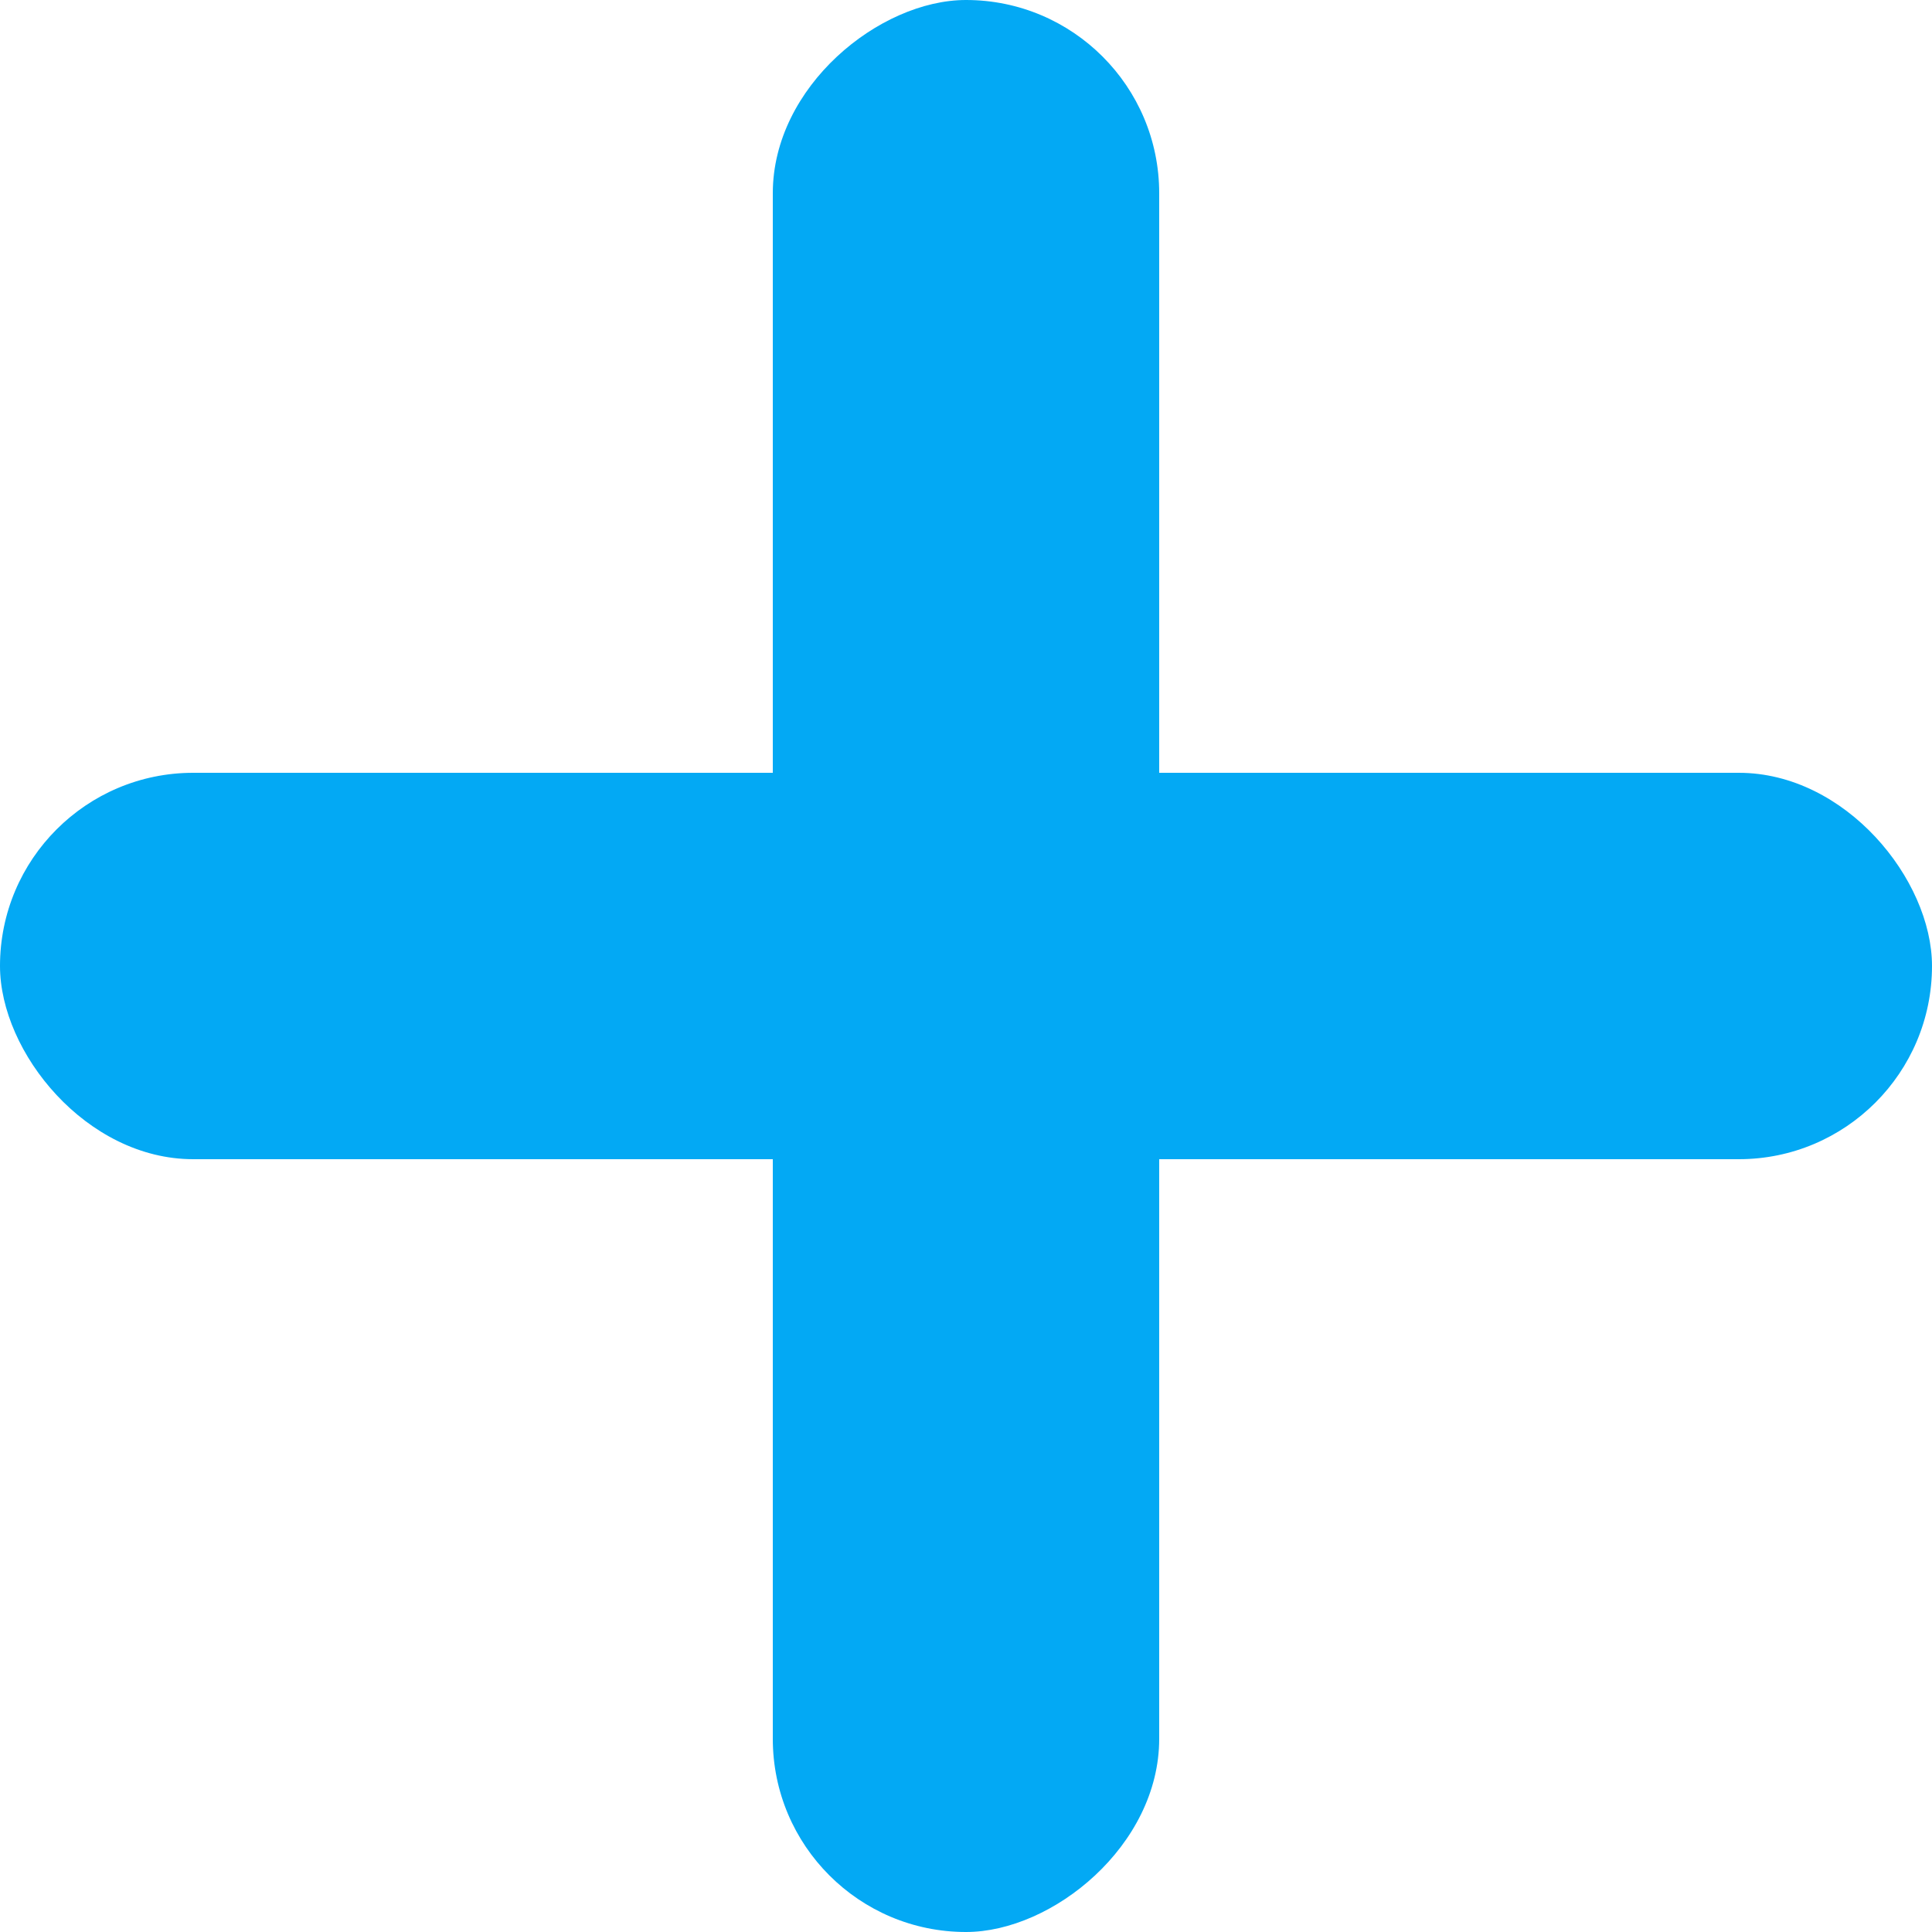
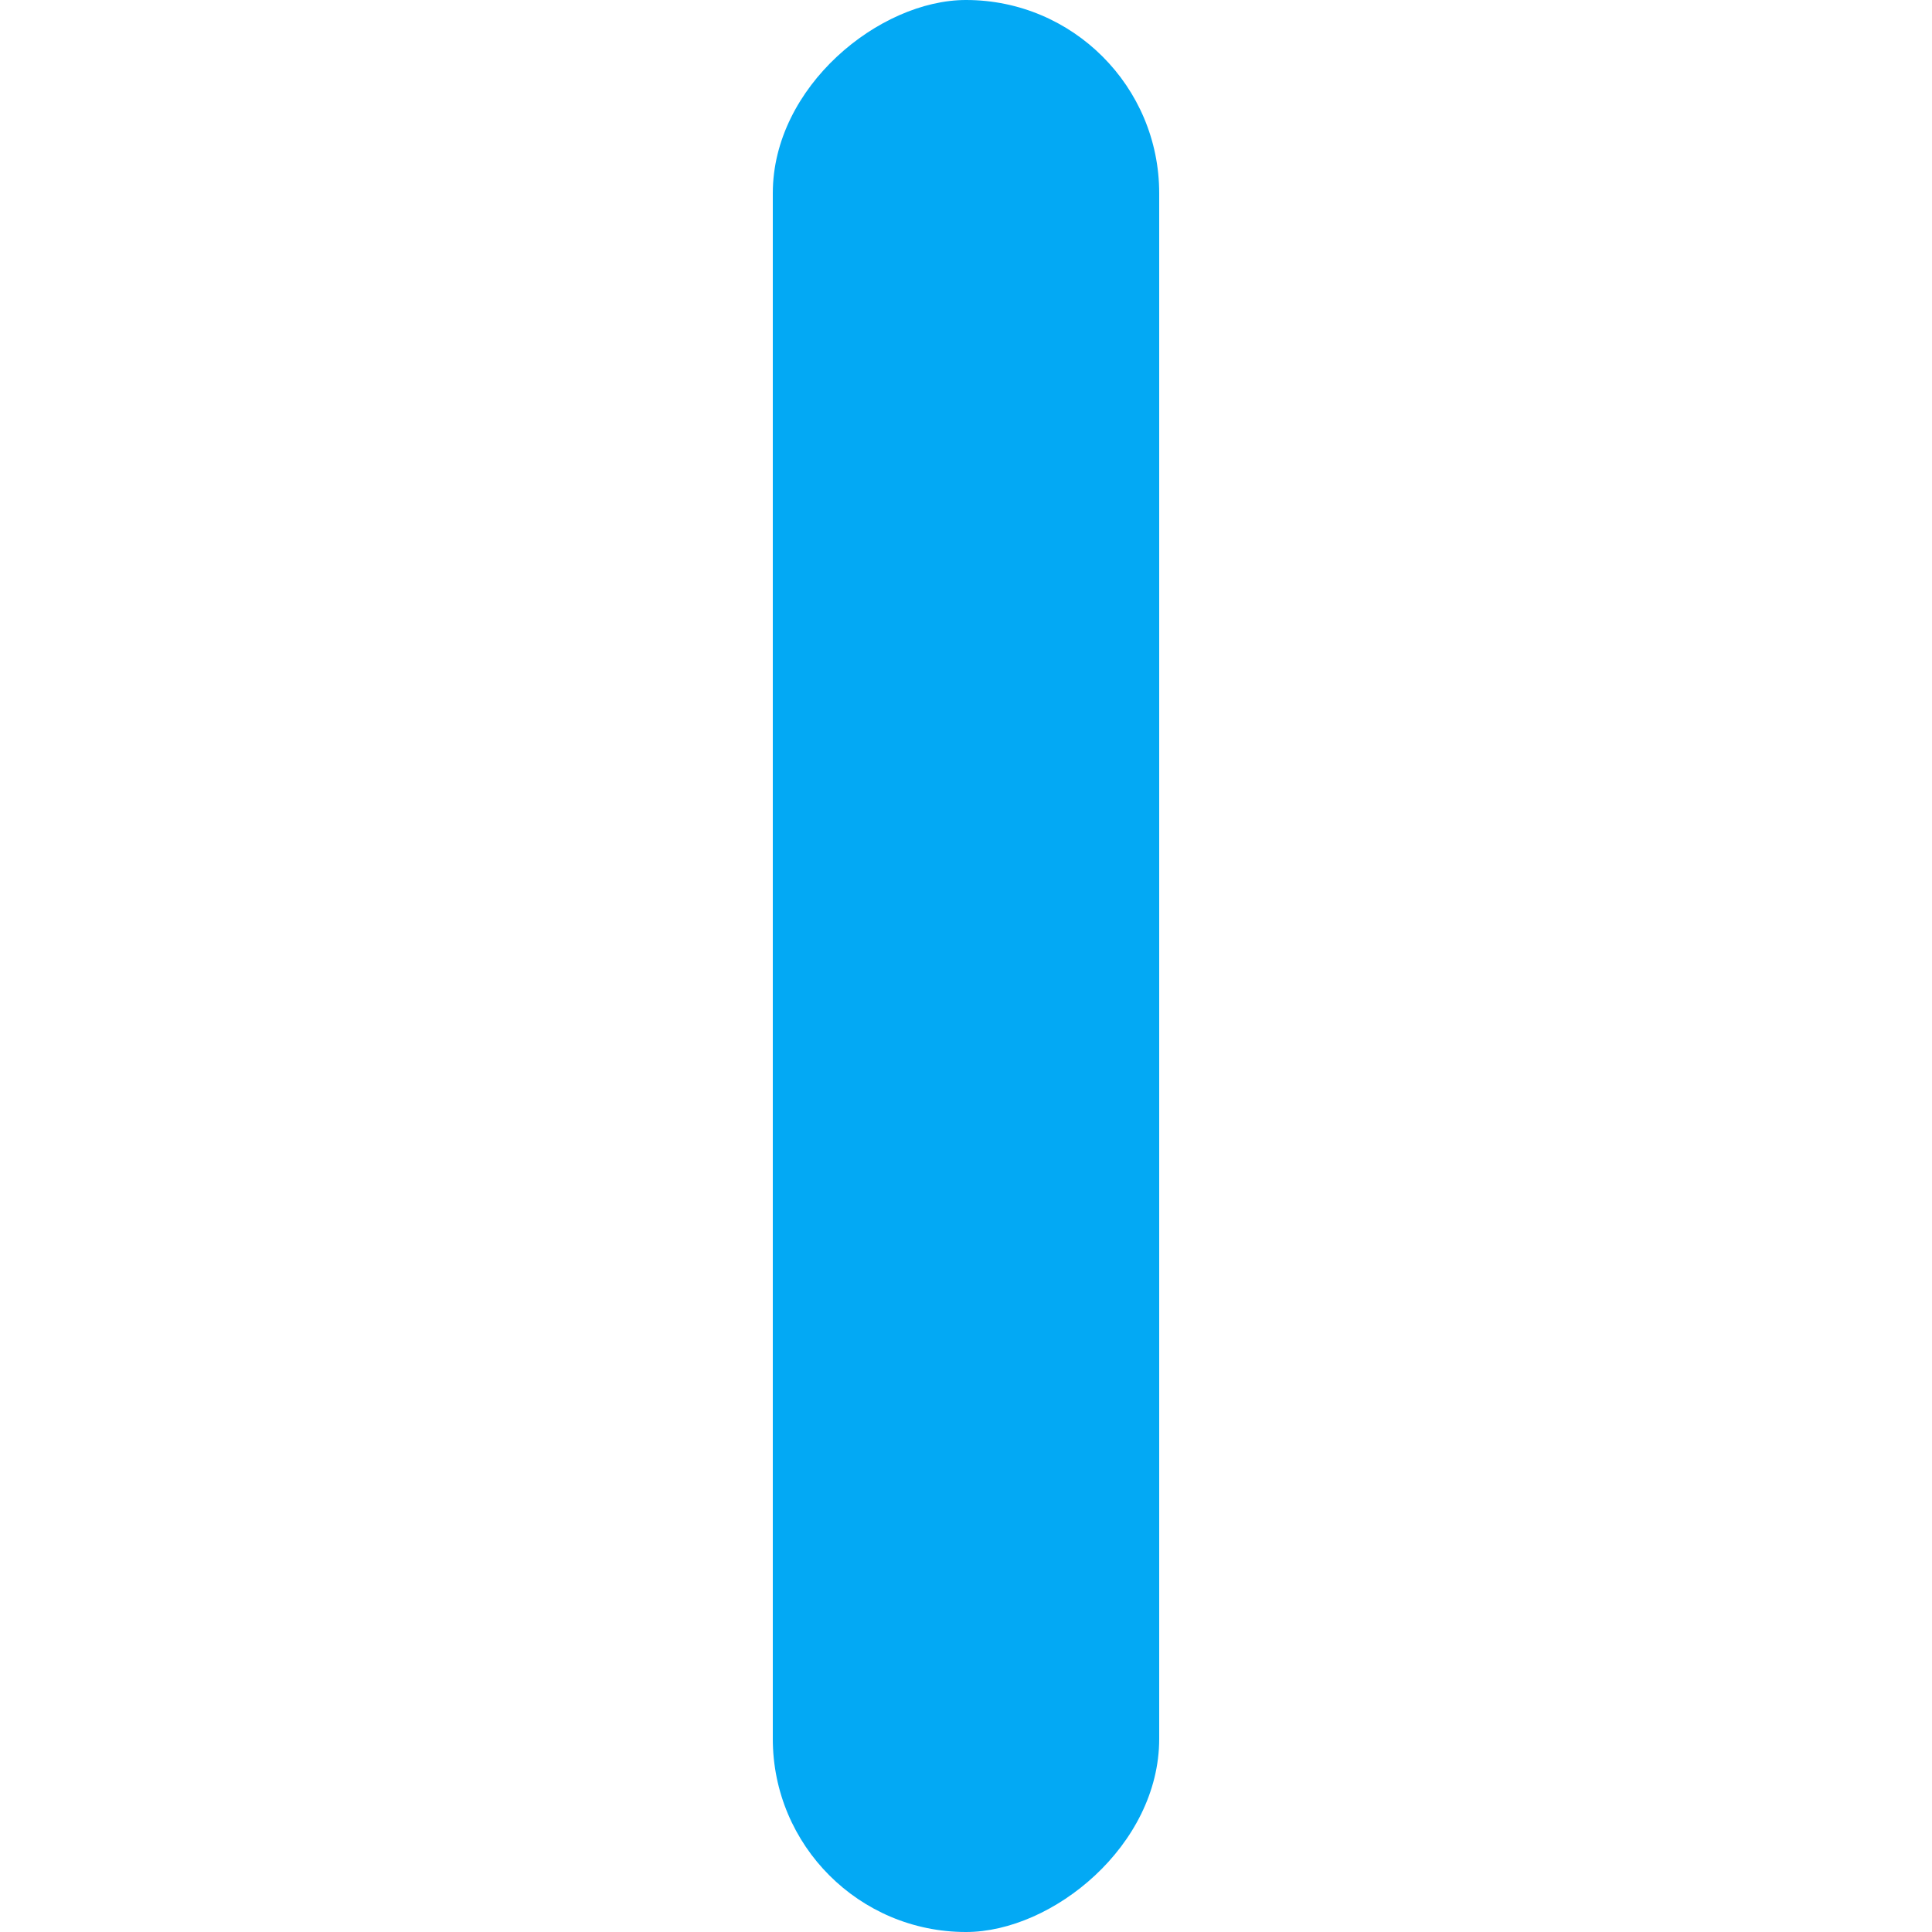
<svg xmlns="http://www.w3.org/2000/svg" width="20" height="20" viewBox="0 0 20 20">
  <g id="组_4706" data-name="组 4706" transform="translate(-0.278)">
-     <rect id="矩形_3202" data-name="矩形 3202" width="20" height="4" rx="2" transform="translate(0.278 8)" fill="#03a9f4" />
    <rect id="矩形_3203" data-name="矩形 3203" width="20" height="4" rx="2" transform="translate(12.278) rotate(90)" fill="#03a9f4" />
  </g>
</svg>